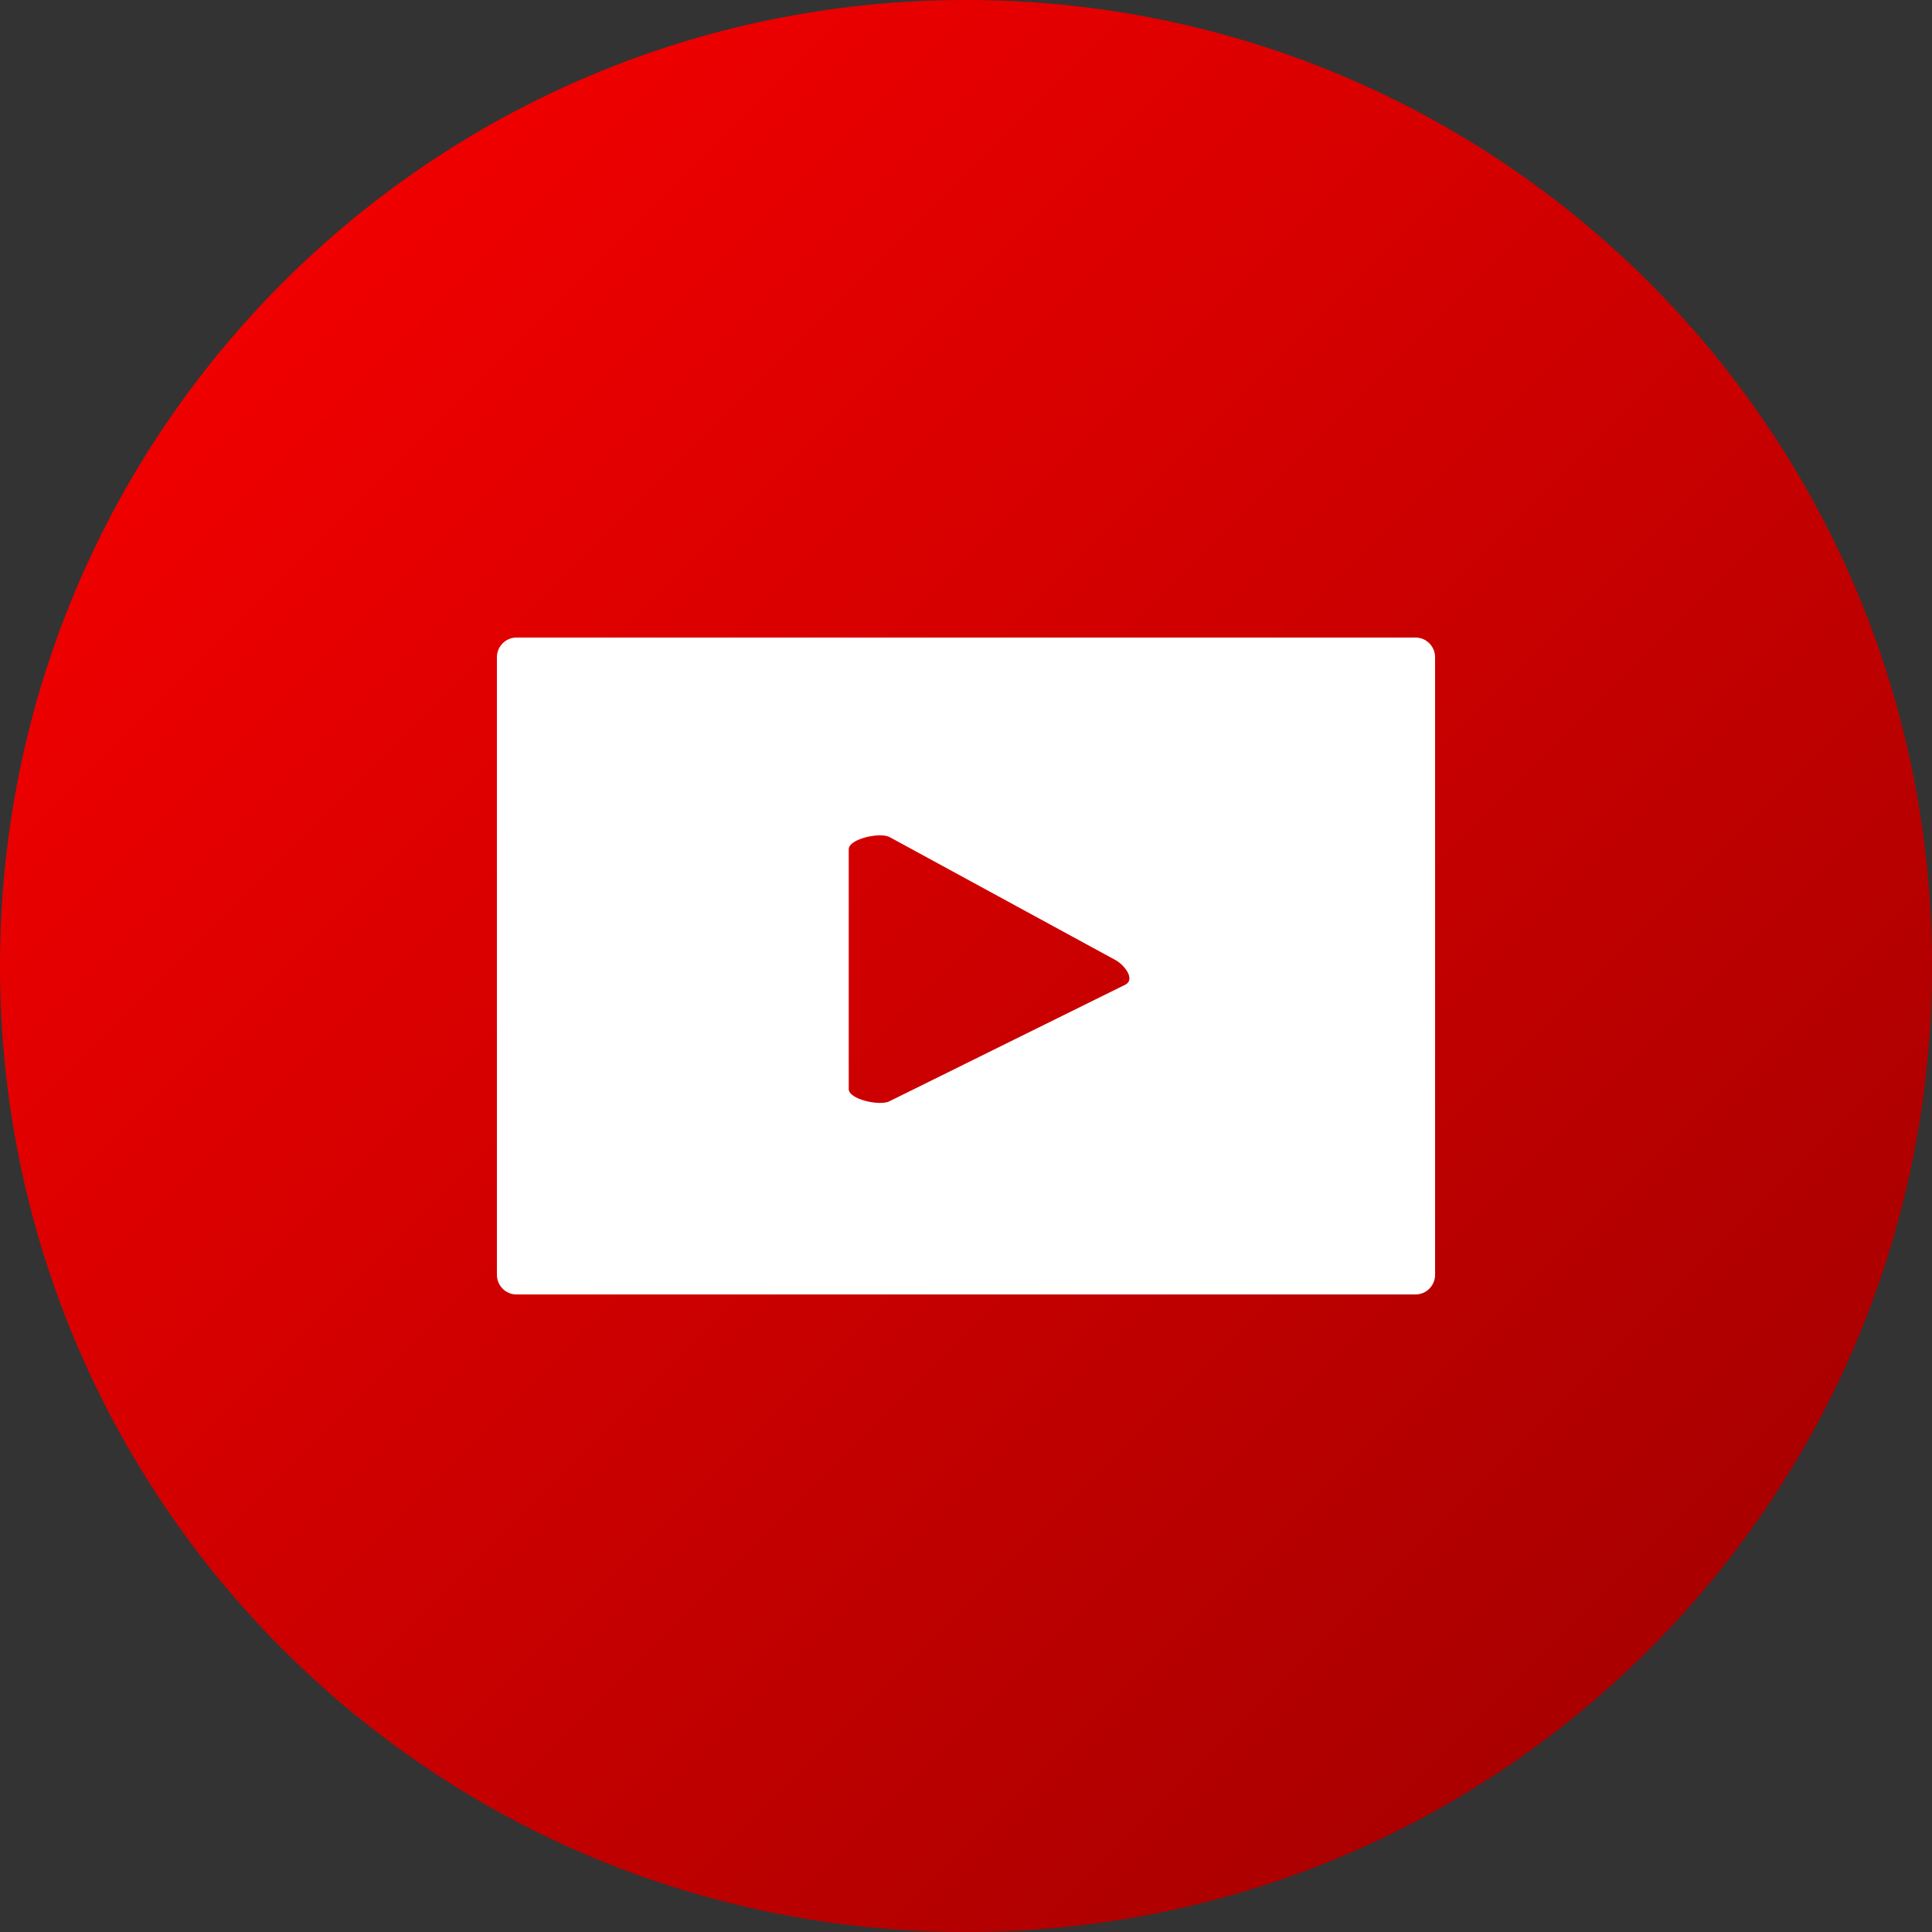
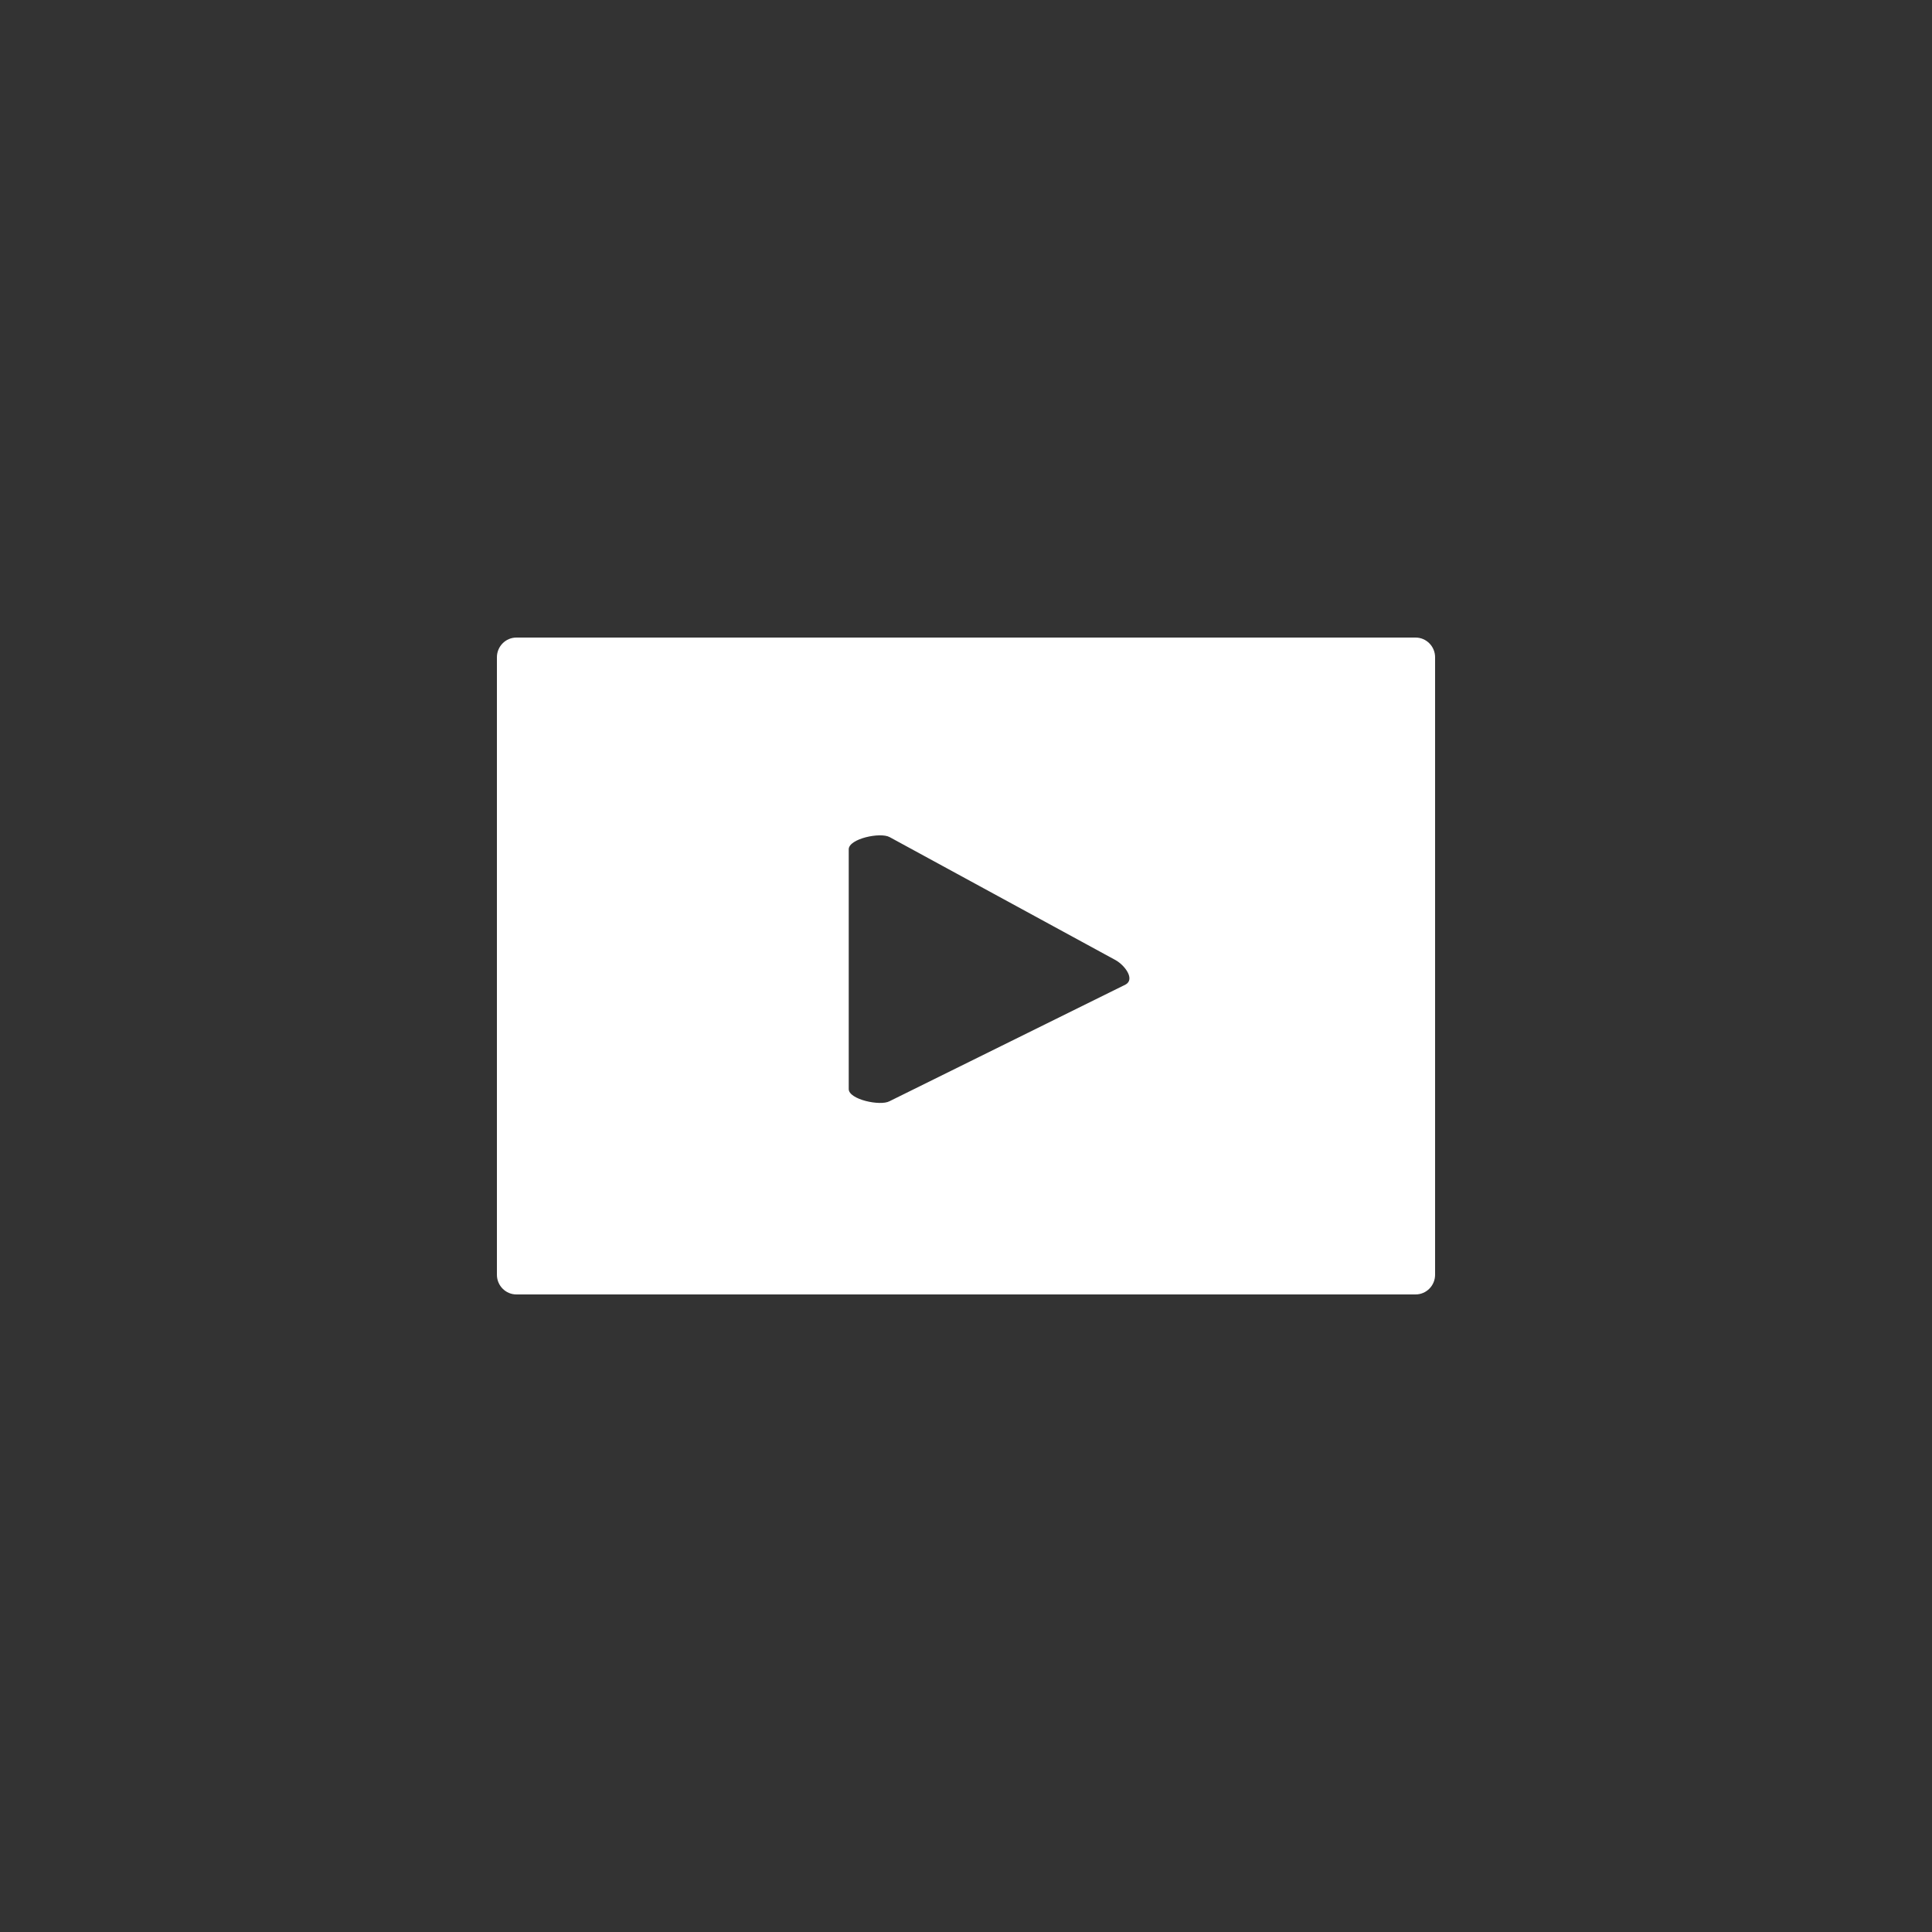
<svg xmlns="http://www.w3.org/2000/svg" viewBox="0 0 1000 1000" width="40" height="40">
  <rect x="0" y="0" width="1000" height="1000" fill="#333333" stroke="none" />
  <title>Youtube</title>
  <defs>
    <linearGradient id="g3" x2="1" gradientUnits="userSpaceOnUse" gradientTransform="matrix(1000,1000,-1000,1000,500,-500)">
      <stop offset="0" stop-color="#ff0000" />
      <stop offset="1" stop-color="#9b0000" />
    </linearGradient>
  </defs>
  <g>
    <g>
-       <path fill="url(#g3)" d="m500 1000c-276.5 0-500-223.5-500-500 0-276.5 223.5-500 500-500 276.5 0 500 223.5 500 500 0 276.5-223.5 500-500 500z" />
      <path fill-rule="evenodd" fill="#fff" d="m257.2 340.2c0-5.6 4.5-10.2 10.1-10.2h465.4c5.6 0 10.1 4.6 10.1 10.2v319.6c0 5.6-4.5 10.2-10.1 10.2h-465.4c-5.6 0-10.1-4.6-10.1-10.2zm320.3 156.8l-117-63.7c-4.8-2.7-21.2 0.8-21.2 6.3v124.1c0 5.4 16.3 8.9 21.1 6.3l122.2-60.4c4.9-2.7-0.2-9.8-5.1-12.6z" />
    </g>
  </g>
</svg>